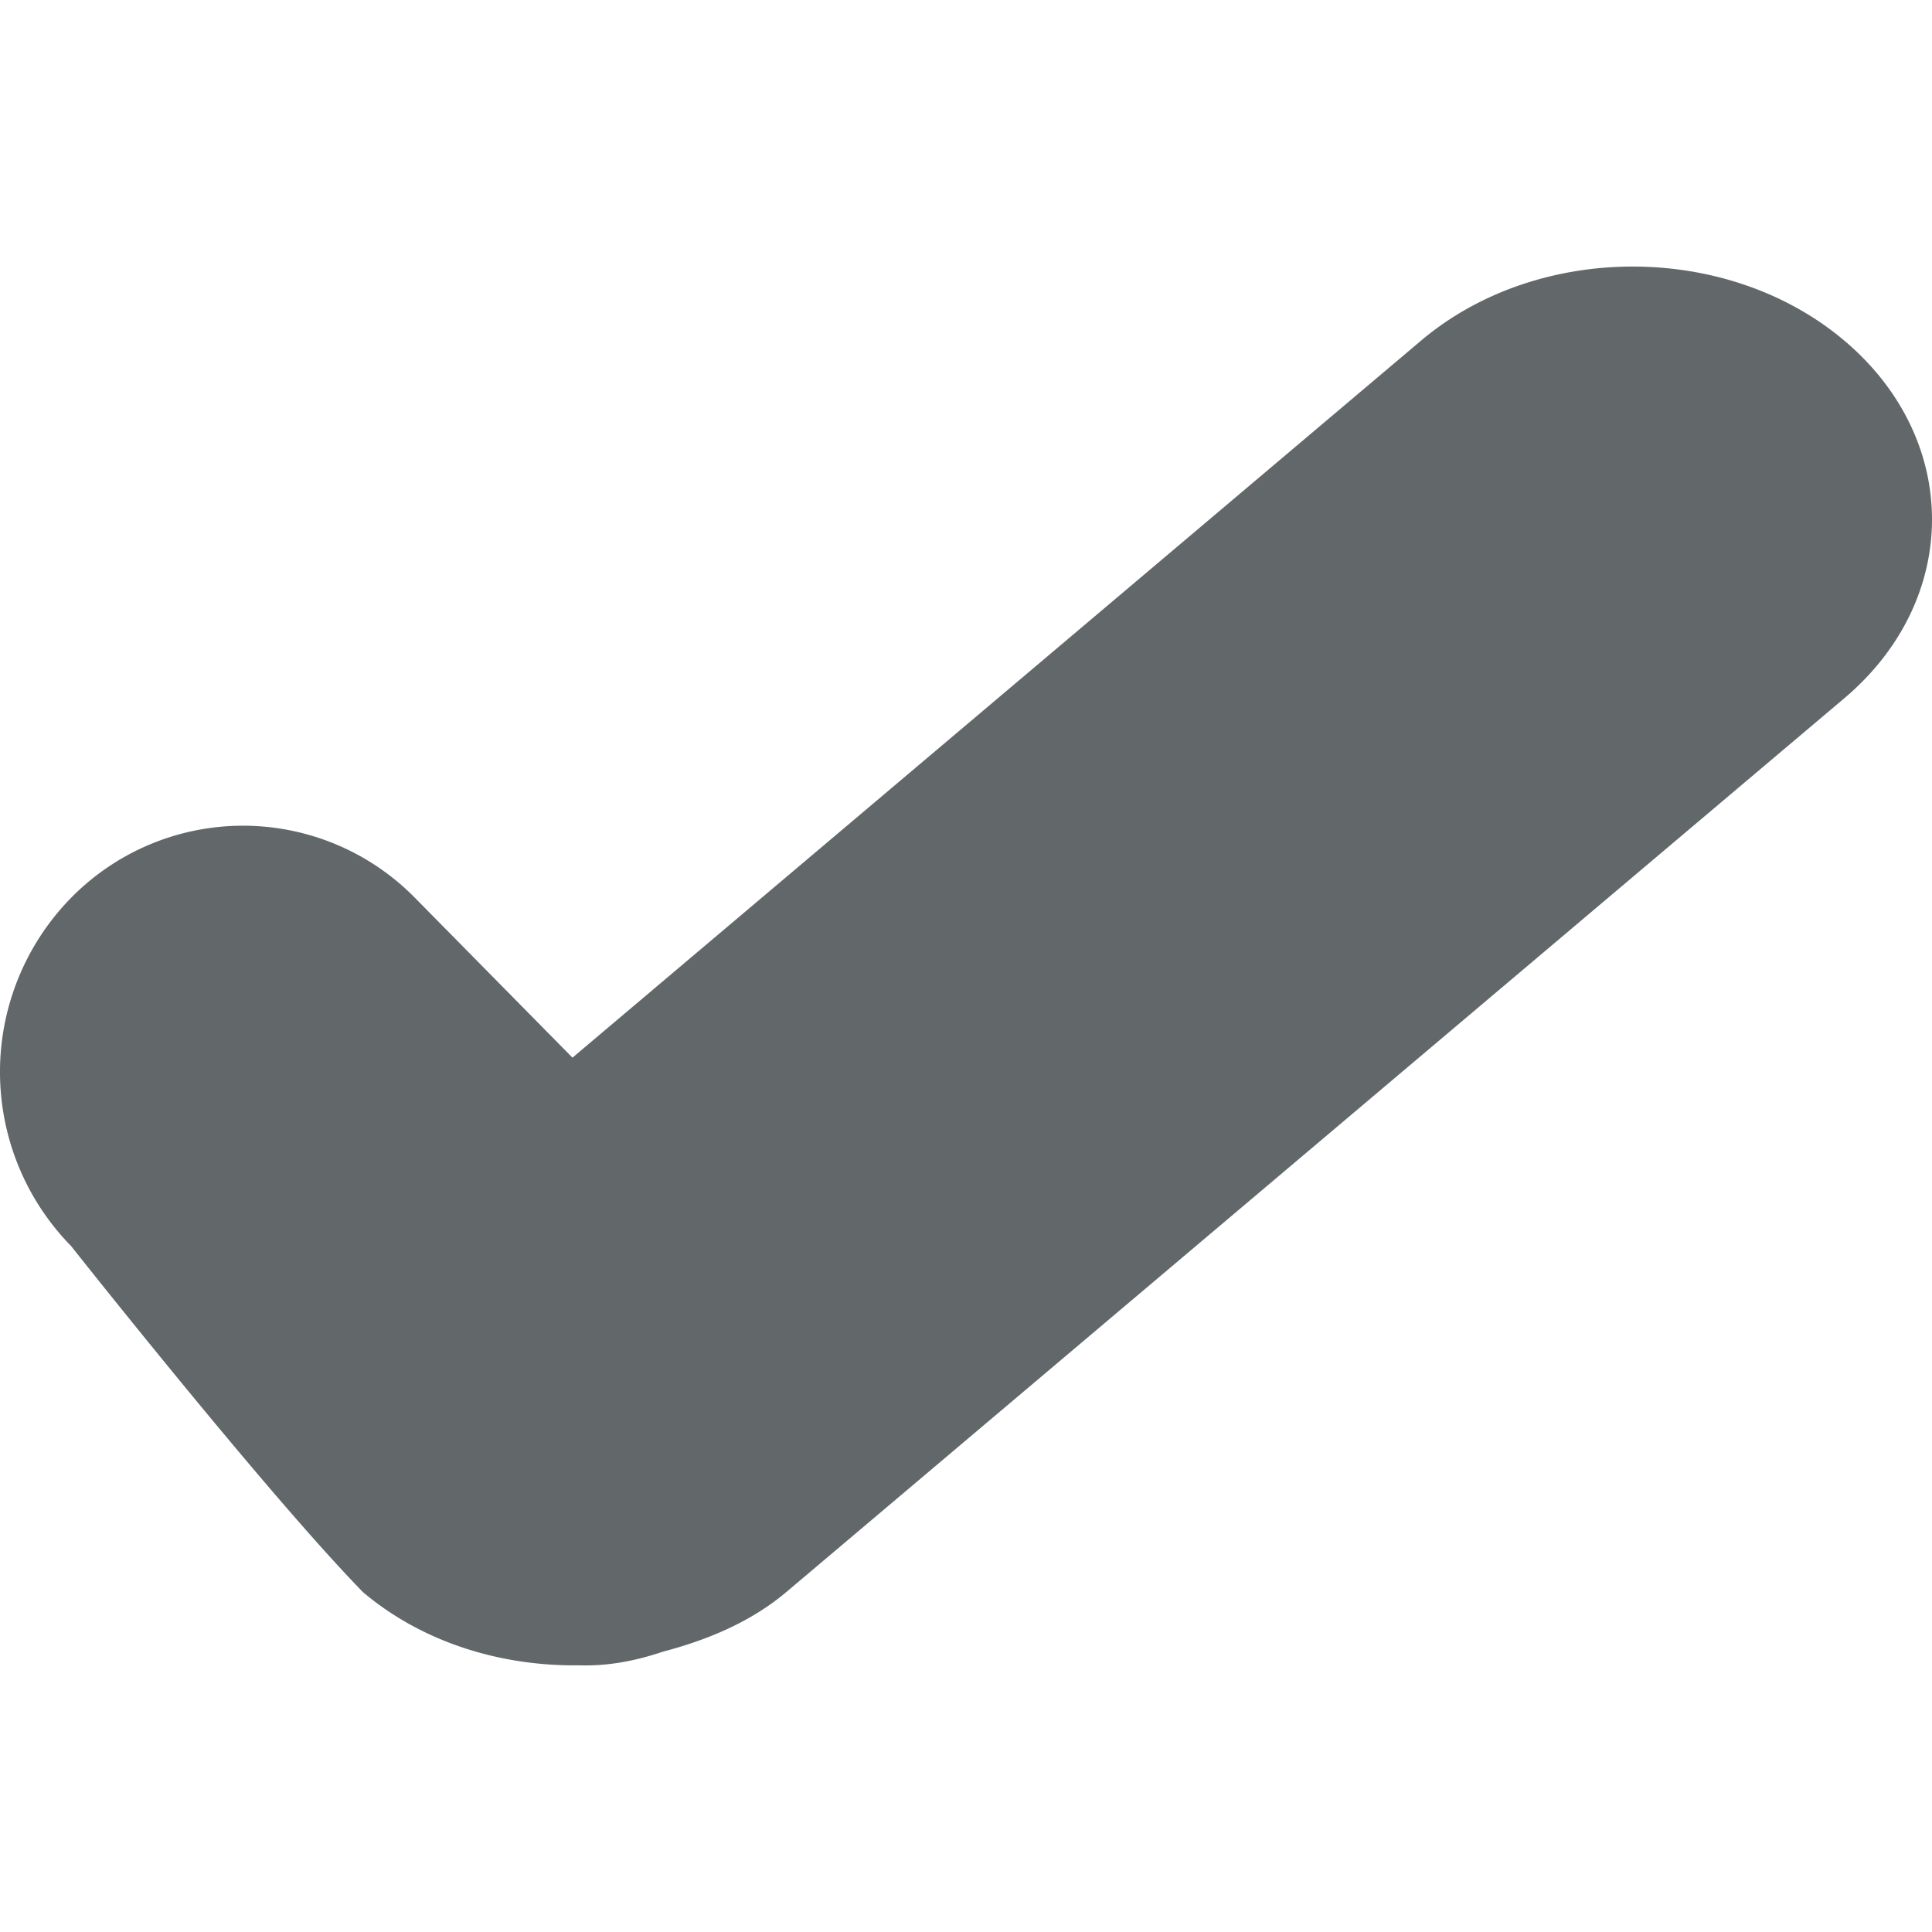
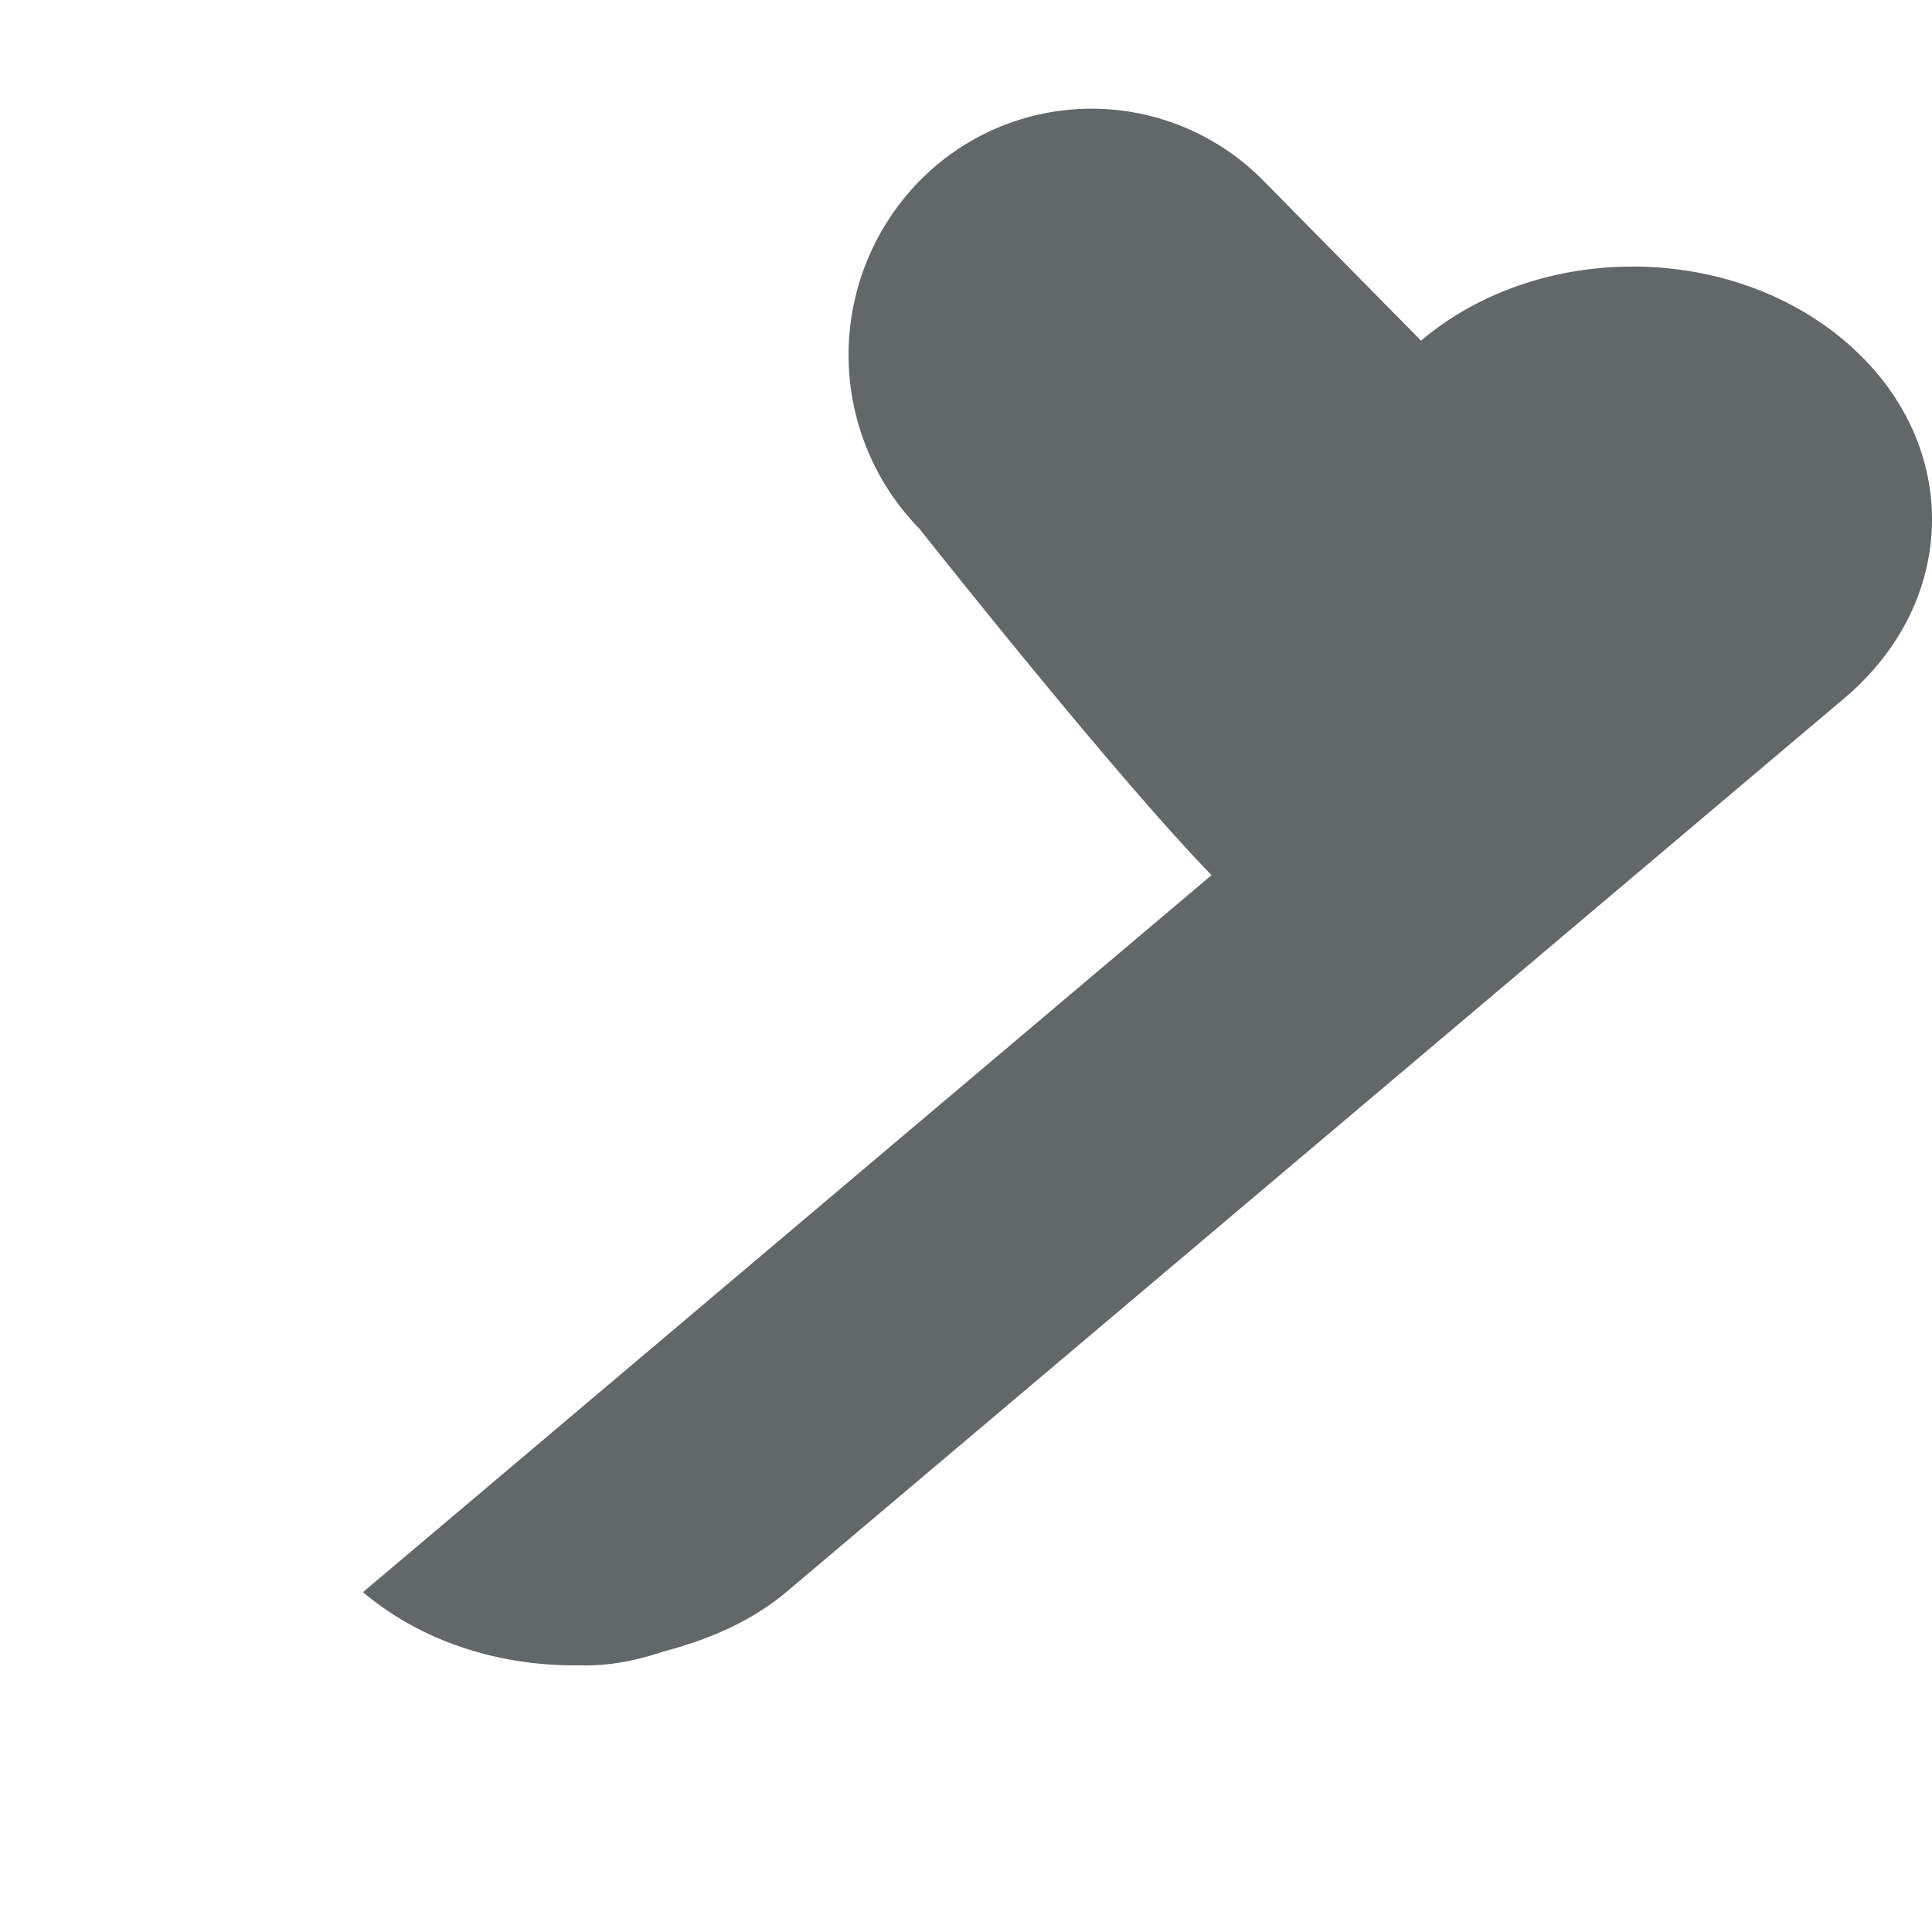
<svg xmlns="http://www.w3.org/2000/svg" version="1.1" width="32" height="32" viewBox="0 0 32 32">
-   <path d="M6.012 26.371c.99.836 2.29 1.231 3.59 1.212.47.015.93-.075 1.382-.227.741-.196 1.45-.491 2.038-.985l17.526-14.806c1.936-1.637 1.936-4.288 0-5.923-1.936-1.636-5.075-1.636-7.011 0L9.482 17.518l-2.61-2.648a3.992 3.992 0 0 0-5.694 0 4.12 4.12 0 0 0 0 5.769s3.23 4.087 4.834 5.732z" clip-rule="evenodd" fill="#62686a" fill-rule="evenodd" />
+   <path d="M6.012 26.371c.99.836 2.29 1.231 3.59 1.212.47.015.93-.075 1.382-.227.741-.196 1.45-.491 2.038-.985l17.526-14.806c1.936-1.637 1.936-4.288 0-5.923-1.936-1.636-5.075-1.636-7.011 0l-2.61-2.648a3.992 3.992 0 0 0-5.694 0 4.12 4.12 0 0 0 0 5.769s3.23 4.087 4.834 5.732z" clip-rule="evenodd" fill="#62686a" fill-rule="evenodd" />
</svg>